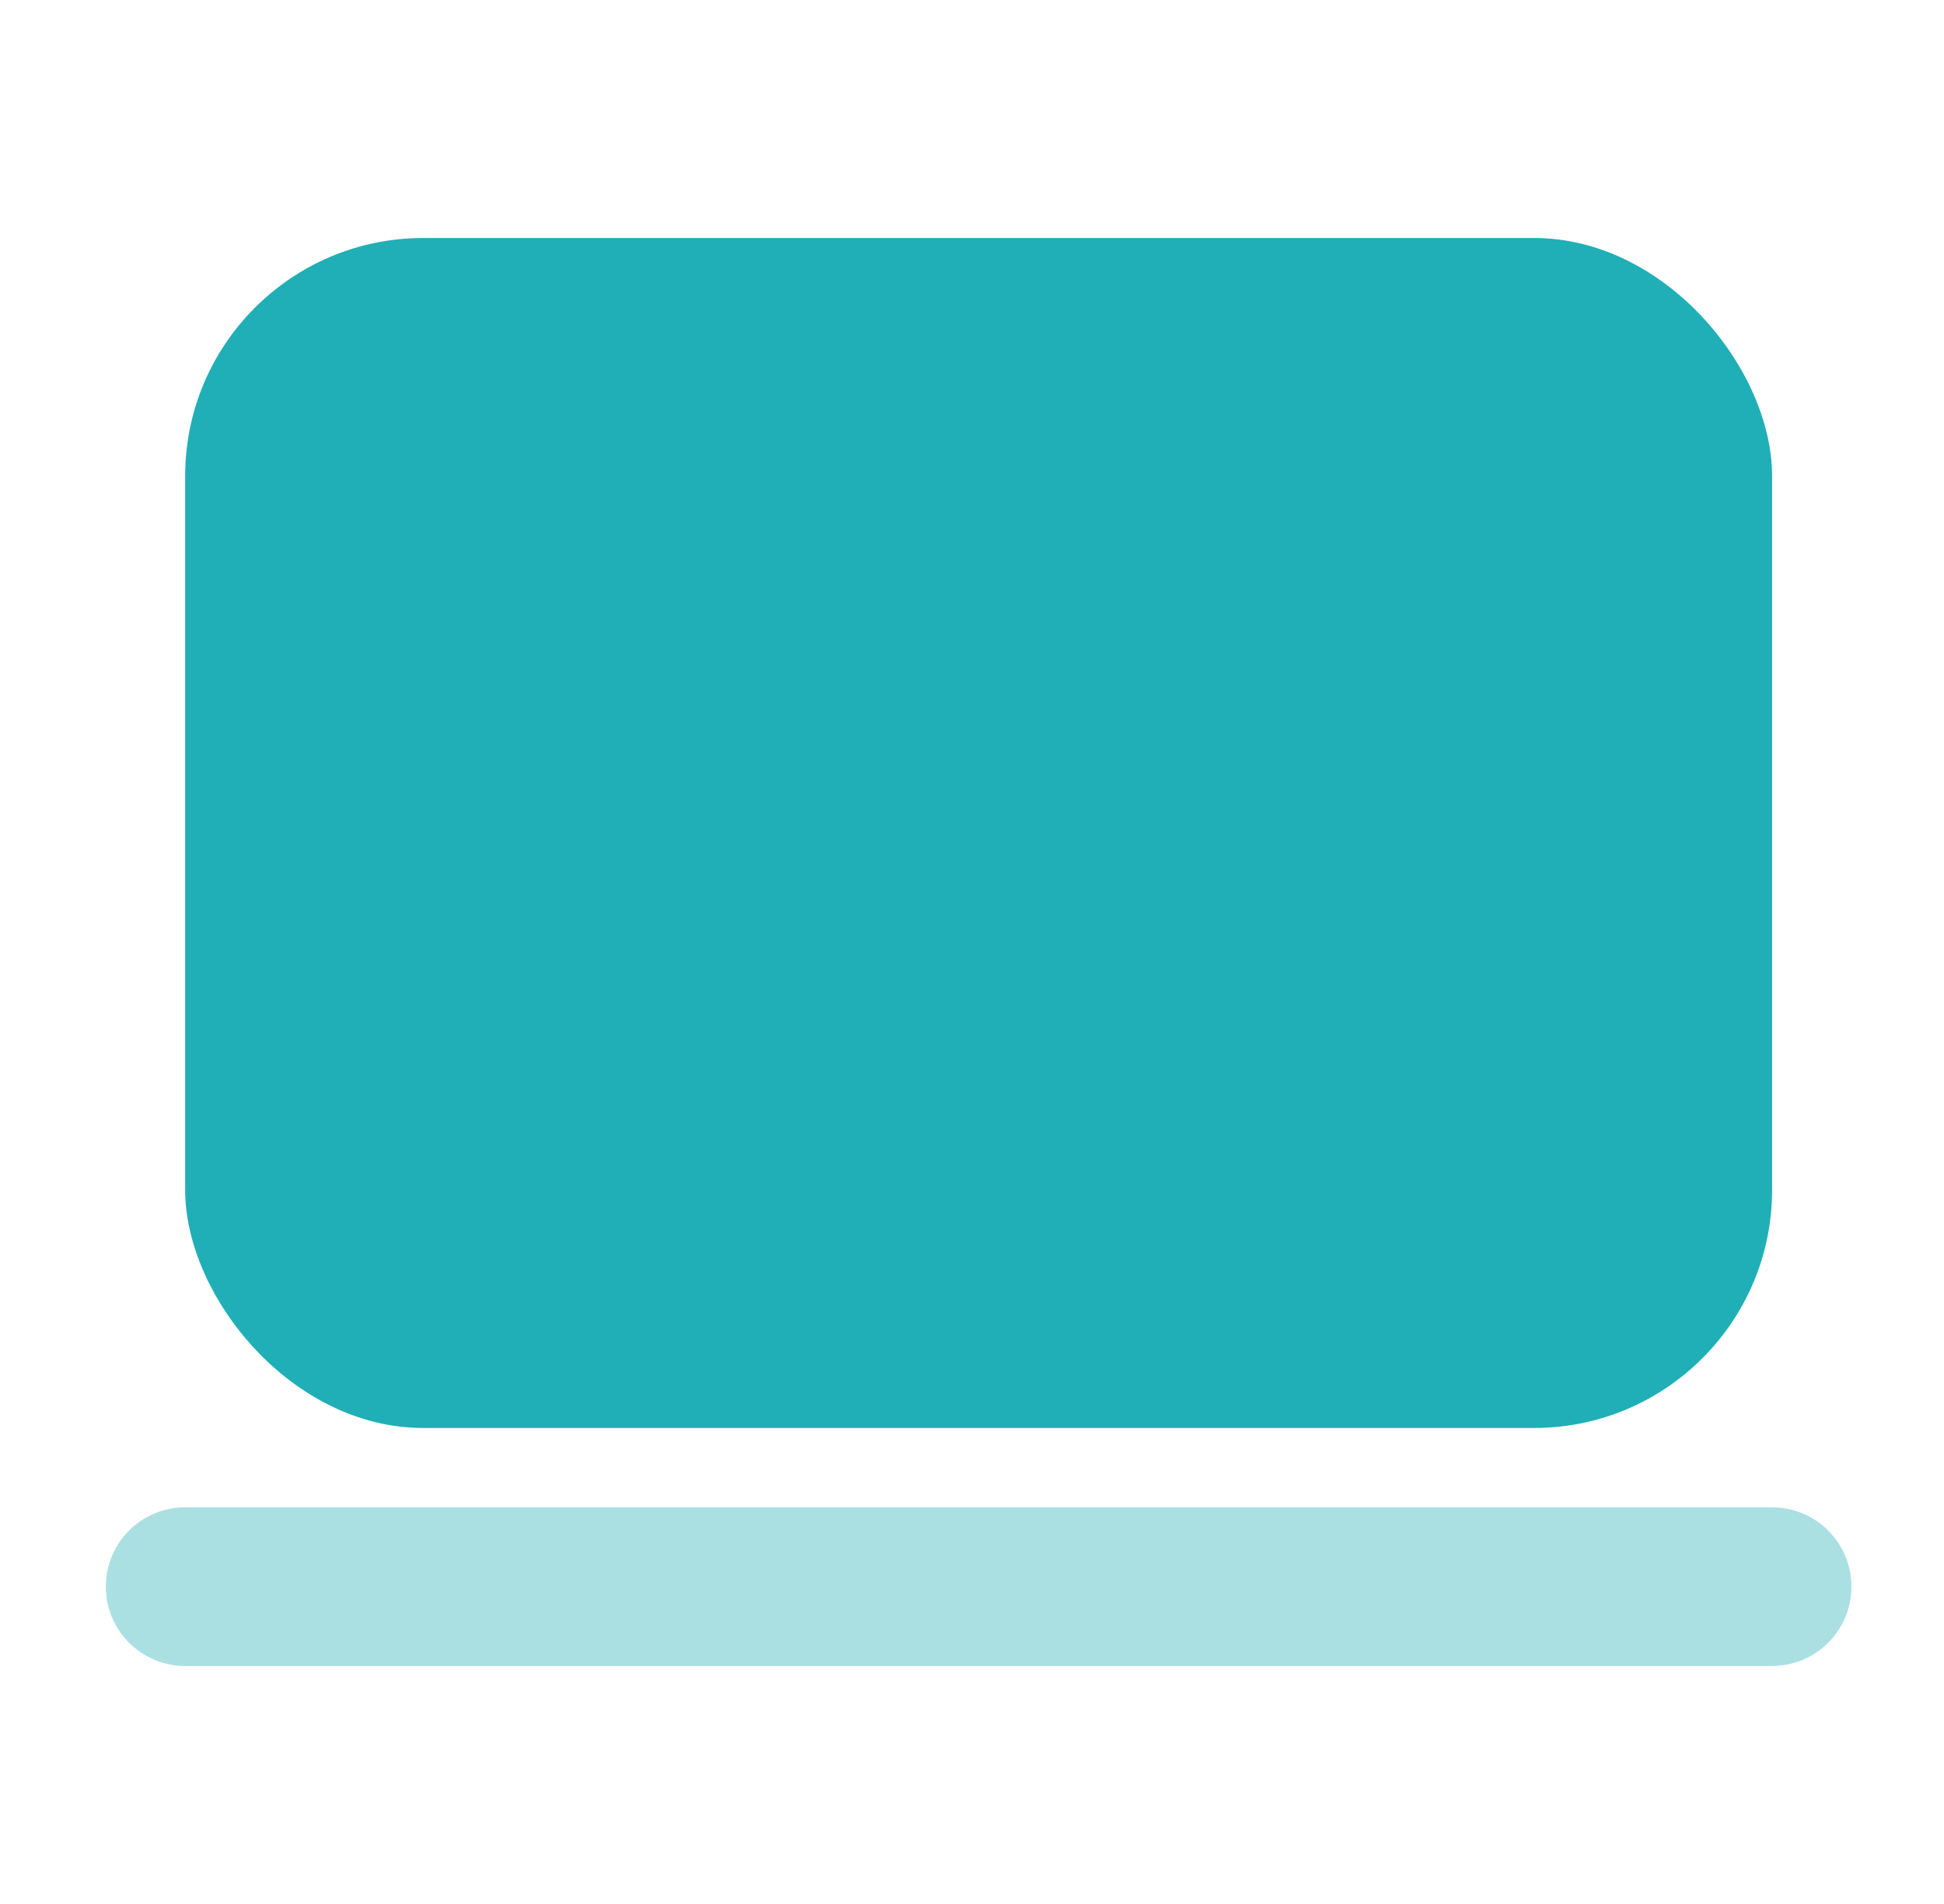
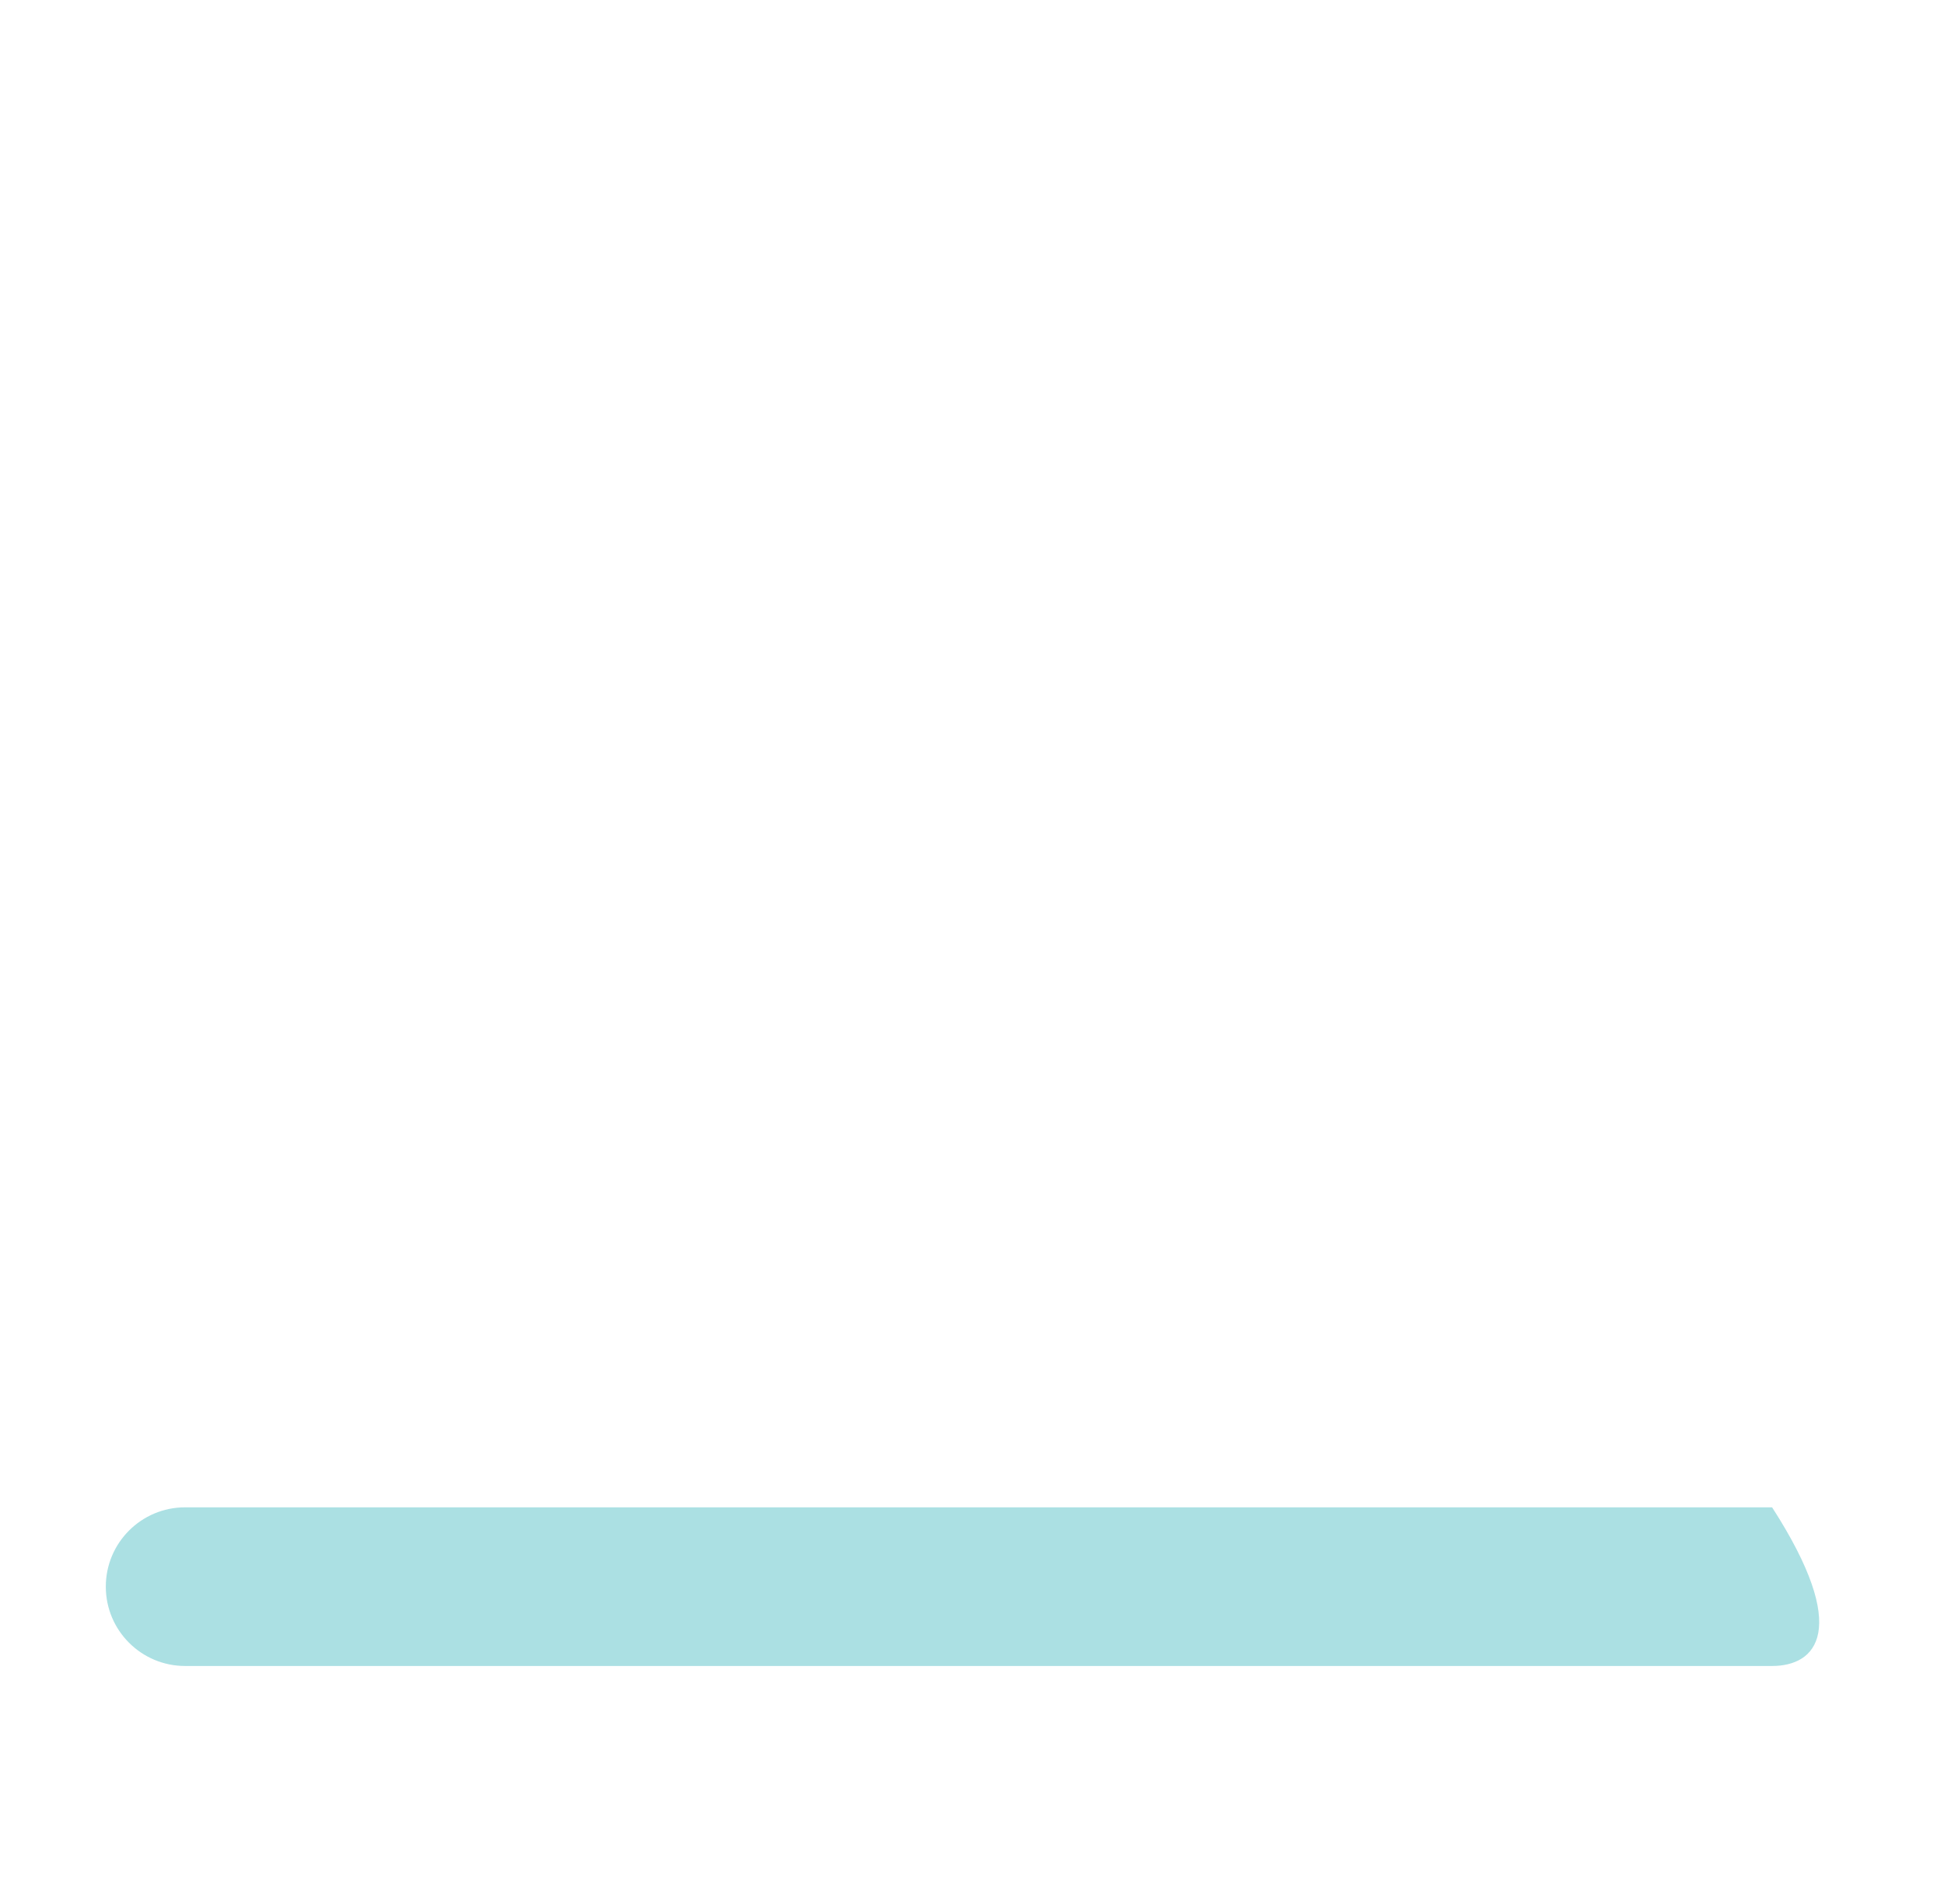
<svg xmlns="http://www.w3.org/2000/svg" width="49" height="48" viewBox="0 0 49 48" fill="none">
-   <rect x="4.667" y="6" width="40" height="30" rx="6" fill="#20AFB7" />
-   <path fill-rule="evenodd" clip-rule="evenodd" d="M2.667 40C2.667 38.895 3.562 38 4.667 38H44.667C45.771 38 46.667 38.895 46.667 40C46.667 41.105 45.771 42 44.667 42H4.667C3.562 42 2.667 41.105 2.667 40Z" fill="#ABE0E3" />
+   <path fill-rule="evenodd" clip-rule="evenodd" d="M2.667 40C2.667 38.895 3.562 38 4.667 38H44.667C46.667 41.105 45.771 42 44.667 42H4.667C3.562 42 2.667 41.105 2.667 40Z" fill="#ABE0E3" />
</svg>